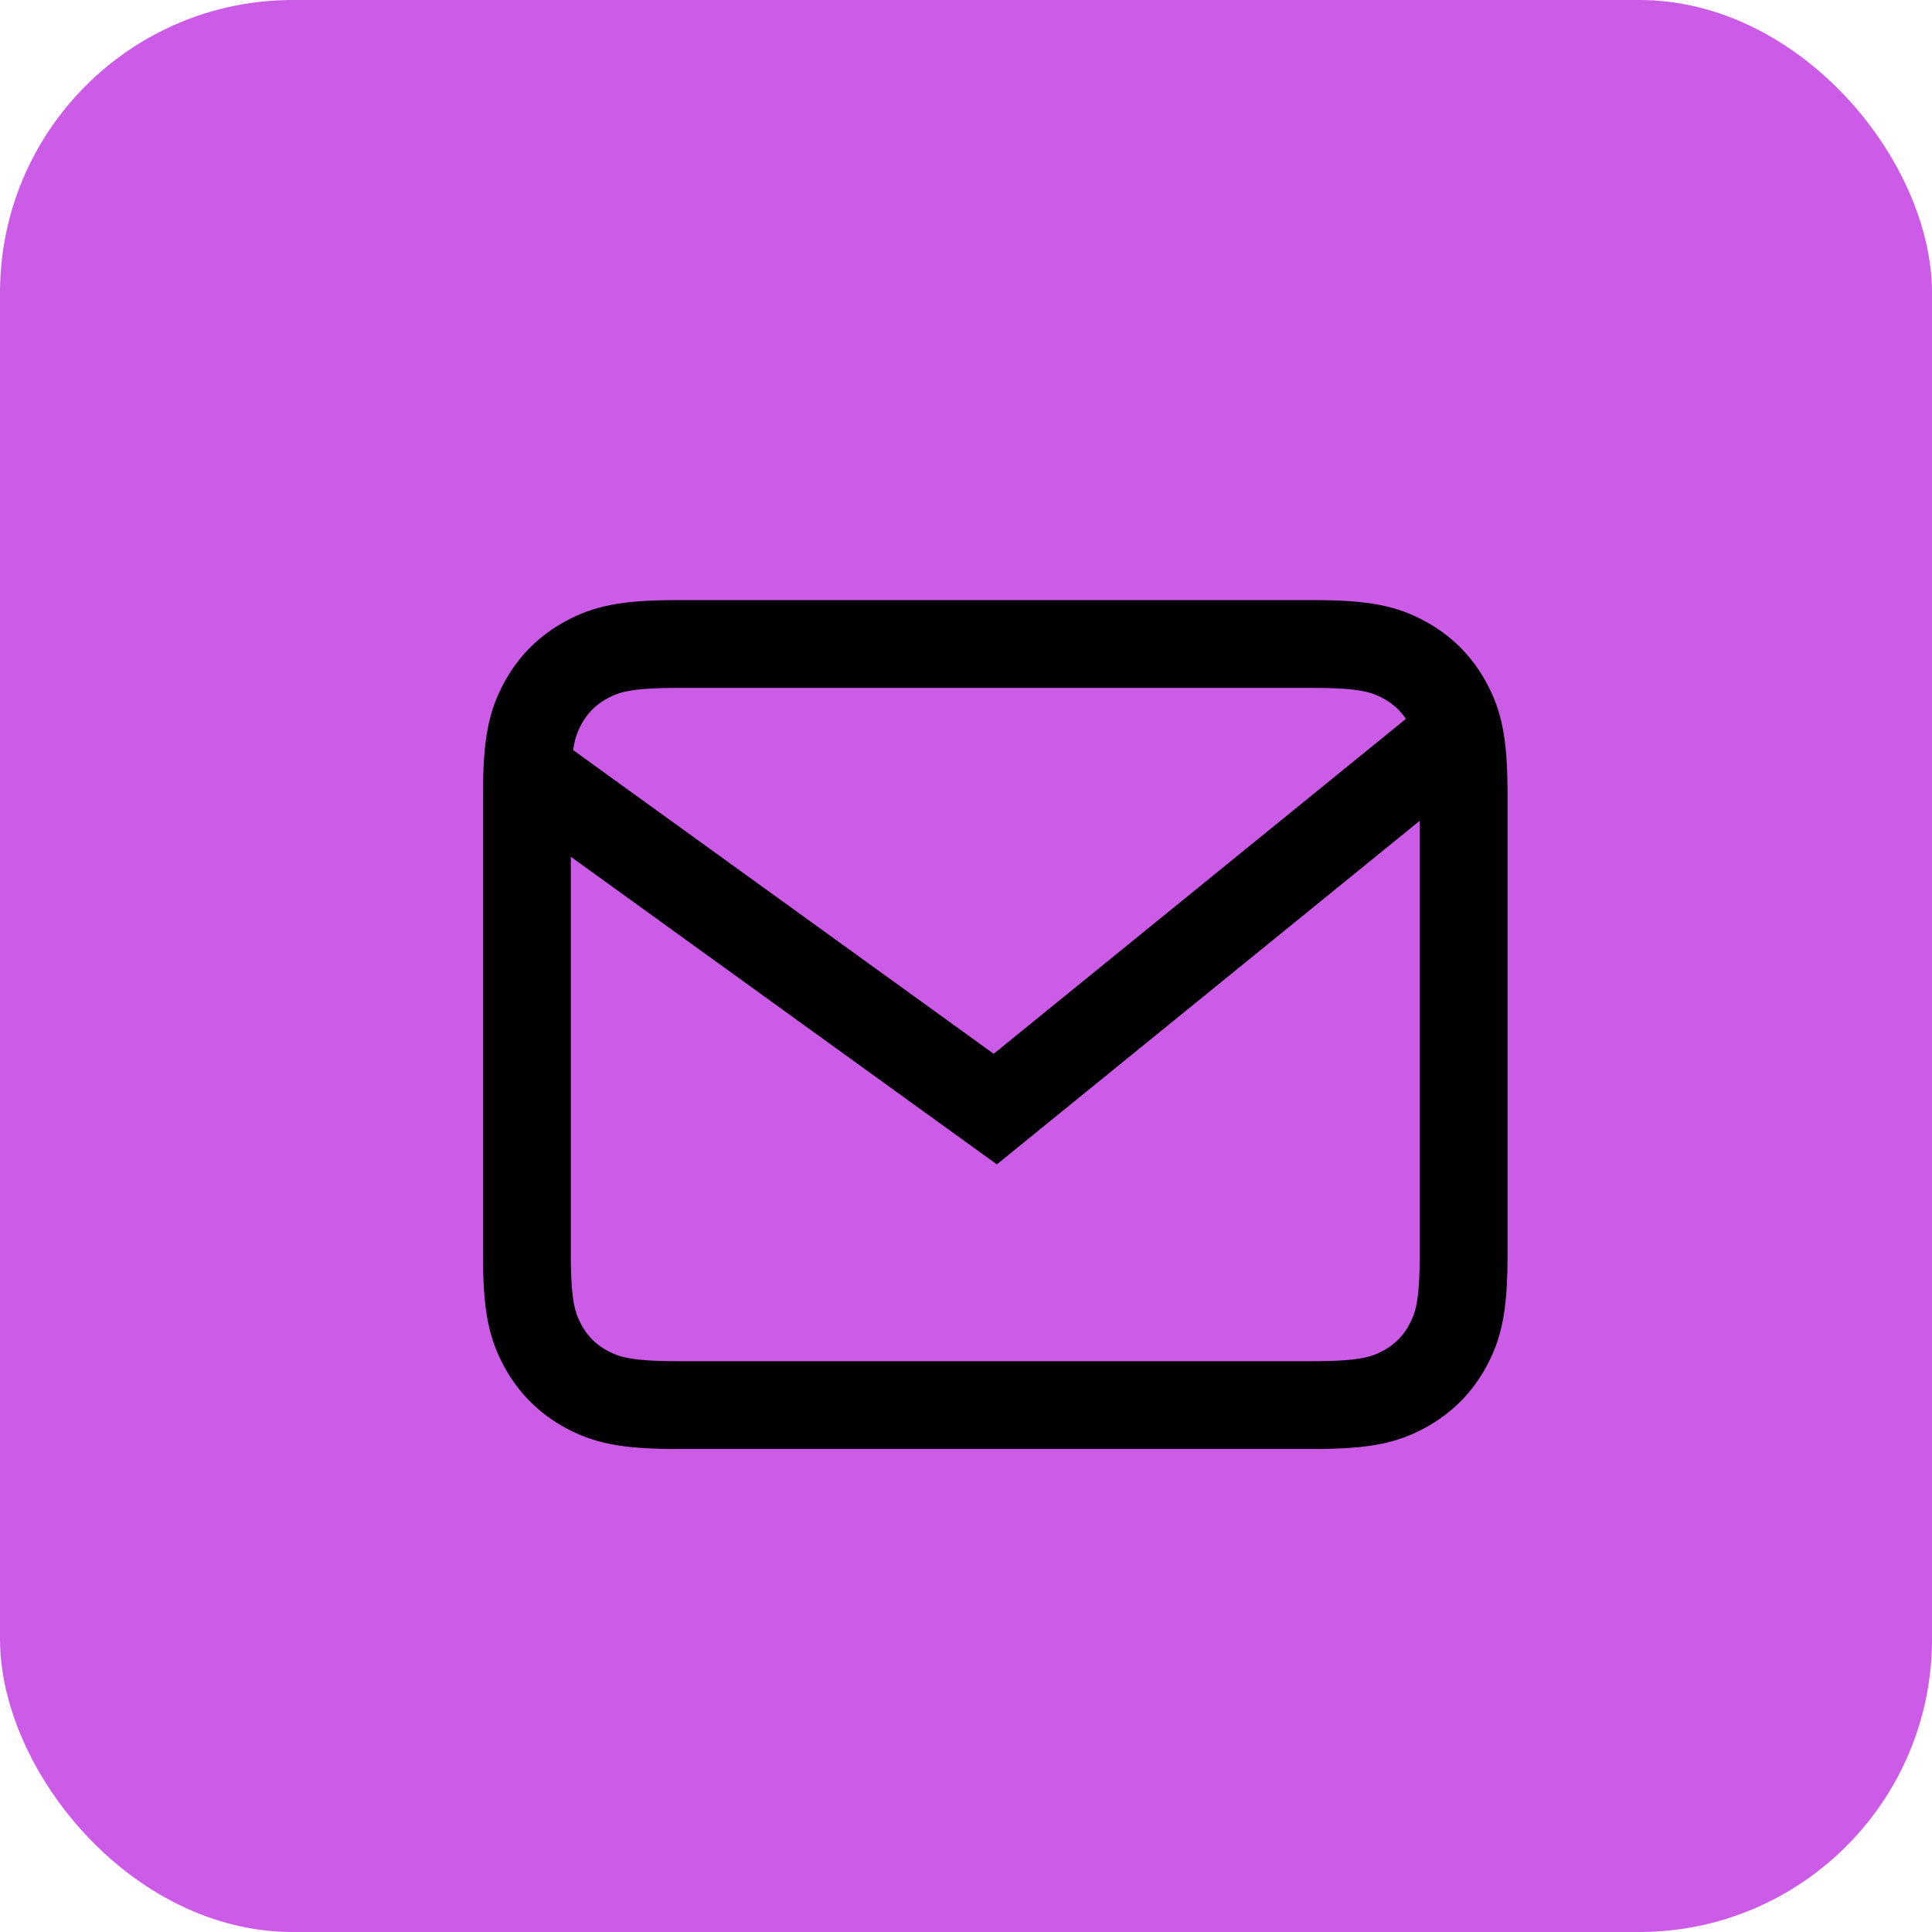
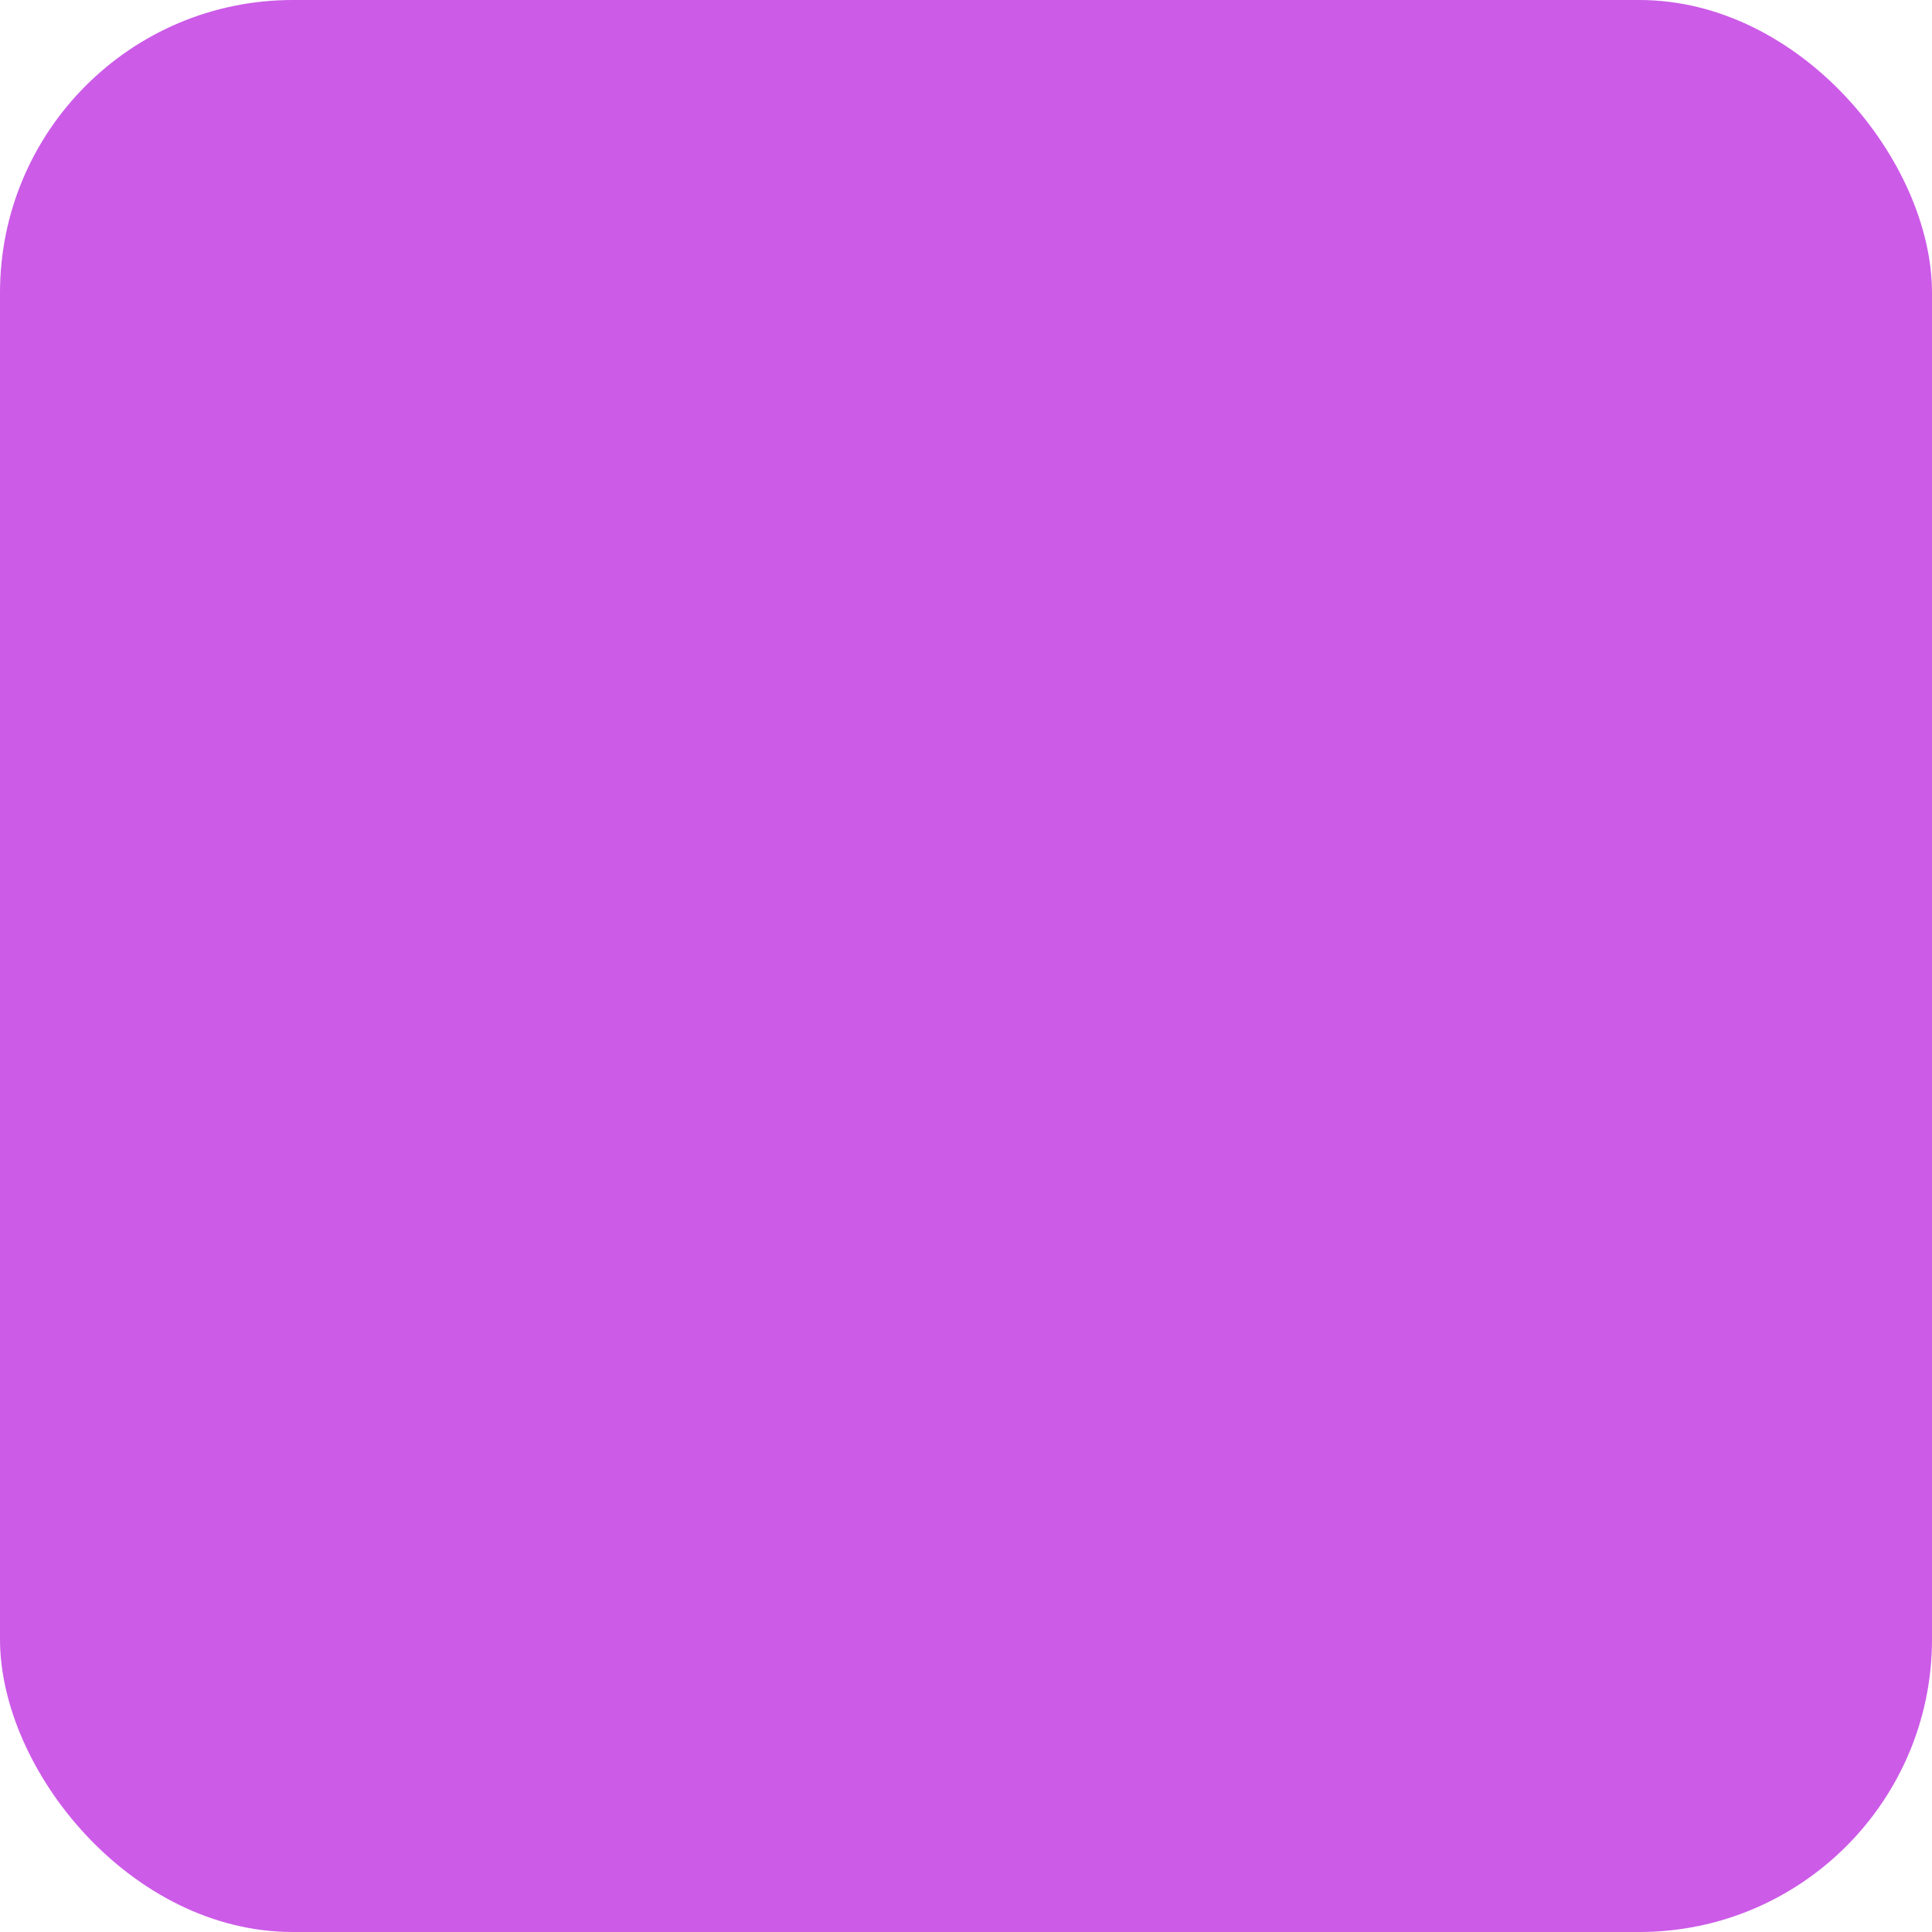
<svg xmlns="http://www.w3.org/2000/svg" xmlns:xlink="http://www.w3.org/1999/xlink" width="33px" height="33px" viewBox="0 0 33 33" version="1.1">
  <title>Twitter</title>
  <defs>
    <rect id="path-1" x="0" y="0" width="33" height="33" rx="5" />
    <filter color-interpolation-filters="auto" id="filter-3">
      <feColorMatrix in="SourceGraphic" type="matrix" values="0 0 0 0 1 0 0 0 0 1 0 0 0 0 1 0 0 0 1 0" />
    </filter>
  </defs>
  <g id="Symbols" stroke="none" stroke-width="1" fill="none" fill-rule="evenodd">
    <g id="Rodapé" transform="translate(-1345, -188)">
      <g transform="translate(0, 1)" id="Ícones">
        <g transform="translate(1259, 106)">
          <g id="Twitter" transform="translate(86, 81)">
            <mask id="mask-2" fill="white">
              <use xlink:href="#path-1" />
            </mask>
            <use id="Mask" fill="#CC5BE8" xlink:href="#path-1" />
            <g id="Group" mask="url(#mask-2)">
              <g transform="translate(6, 6)" id="Icon/Social/Facebook-Copy" filter="url(#filter-3)">
                <g>
-                   <path d="M5.564,5 L16.436,5 C17.328,5 17.651,5.093 17.977,5.267 C18.303,5.441 18.559,5.697 18.733,6.023 C18.907,6.349 19,6.672 19,7.564 L19,15.436 C19,16.328 18.907,16.651 18.733,16.977 C18.559,17.303 18.303,17.559 17.977,17.733 C17.651,17.907 17.328,18 16.436,18 L5.564,18 C4.672,18 4.349,17.907 4.023,17.733 C3.697,17.559 3.441,17.303 3.267,16.977 C3.093,16.651 3,16.328 3,15.436 L3,7.564 C3,6.672 3.093,6.349 3.267,6.023 C3.441,5.697 3.697,5.441 4.023,5.267 C4.349,5.093 4.672,5 5.564,5 Z M3,7.167 L11,12.944 L19,6.444" id="Shape" stroke="#000000" stroke-width="1.5" />
-                 </g>
+                   </g>
              </g>
            </g>
          </g>
        </g>
      </g>
    </g>
  </g>
</svg>